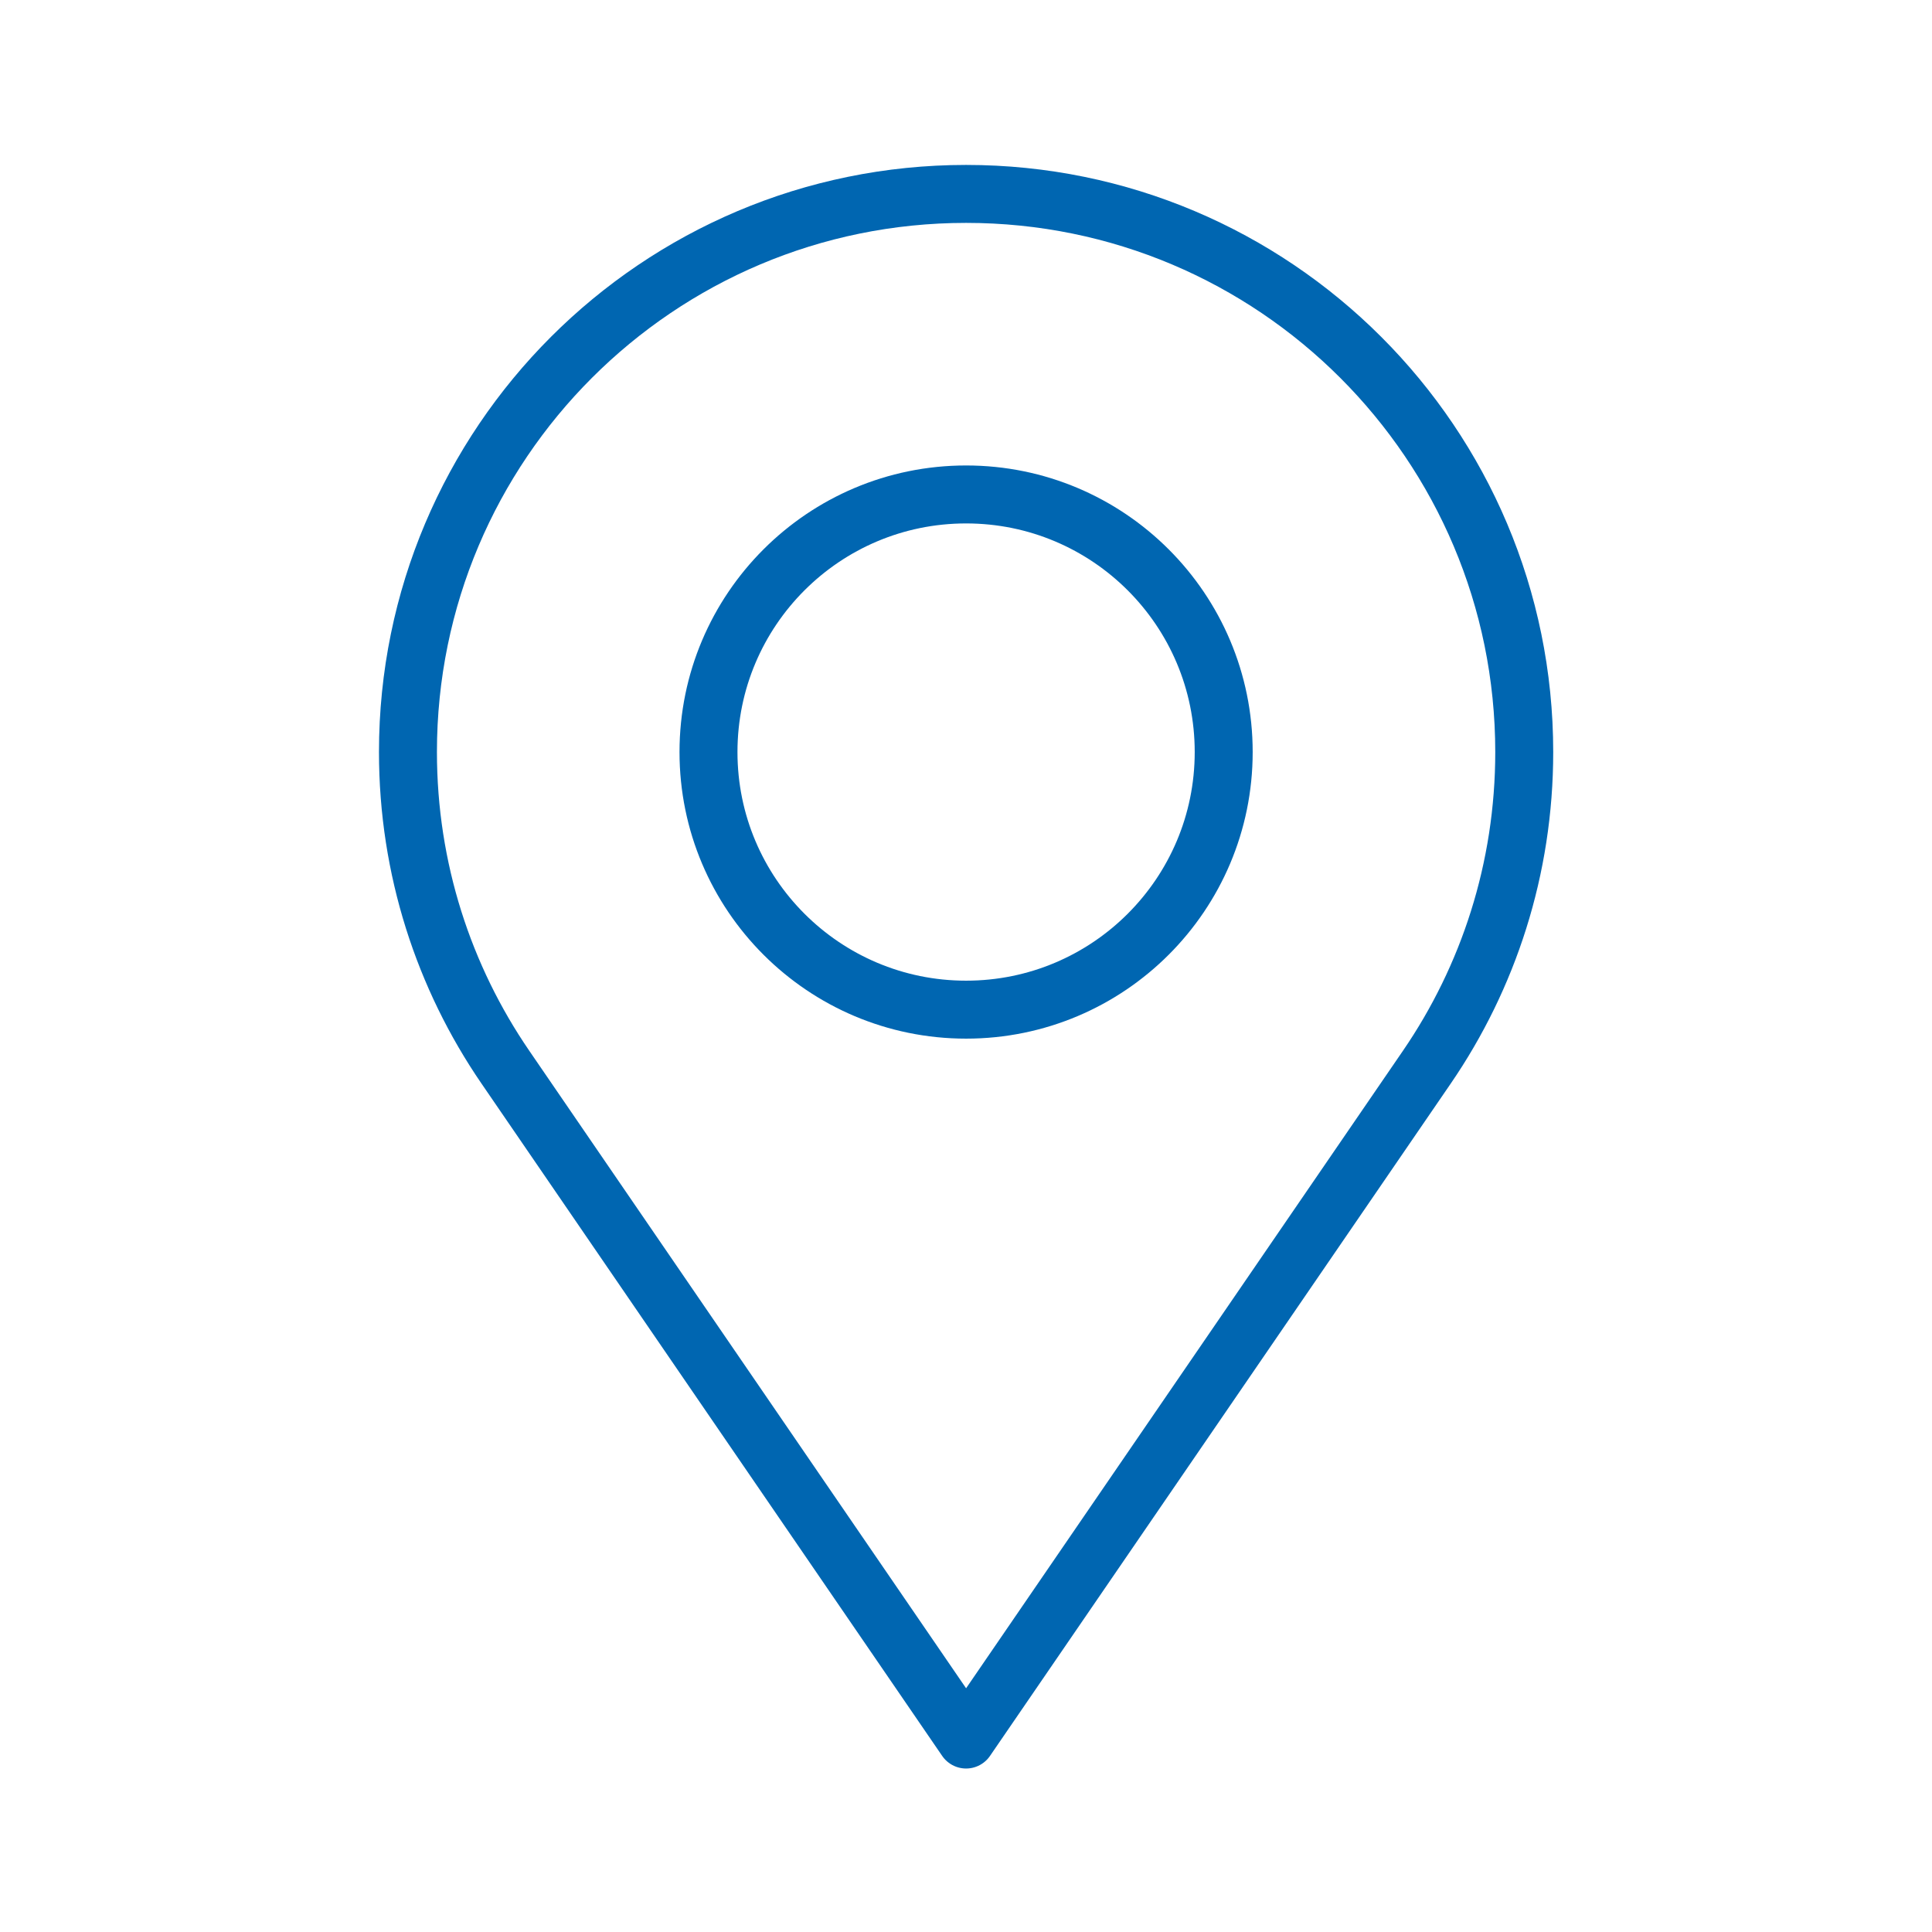
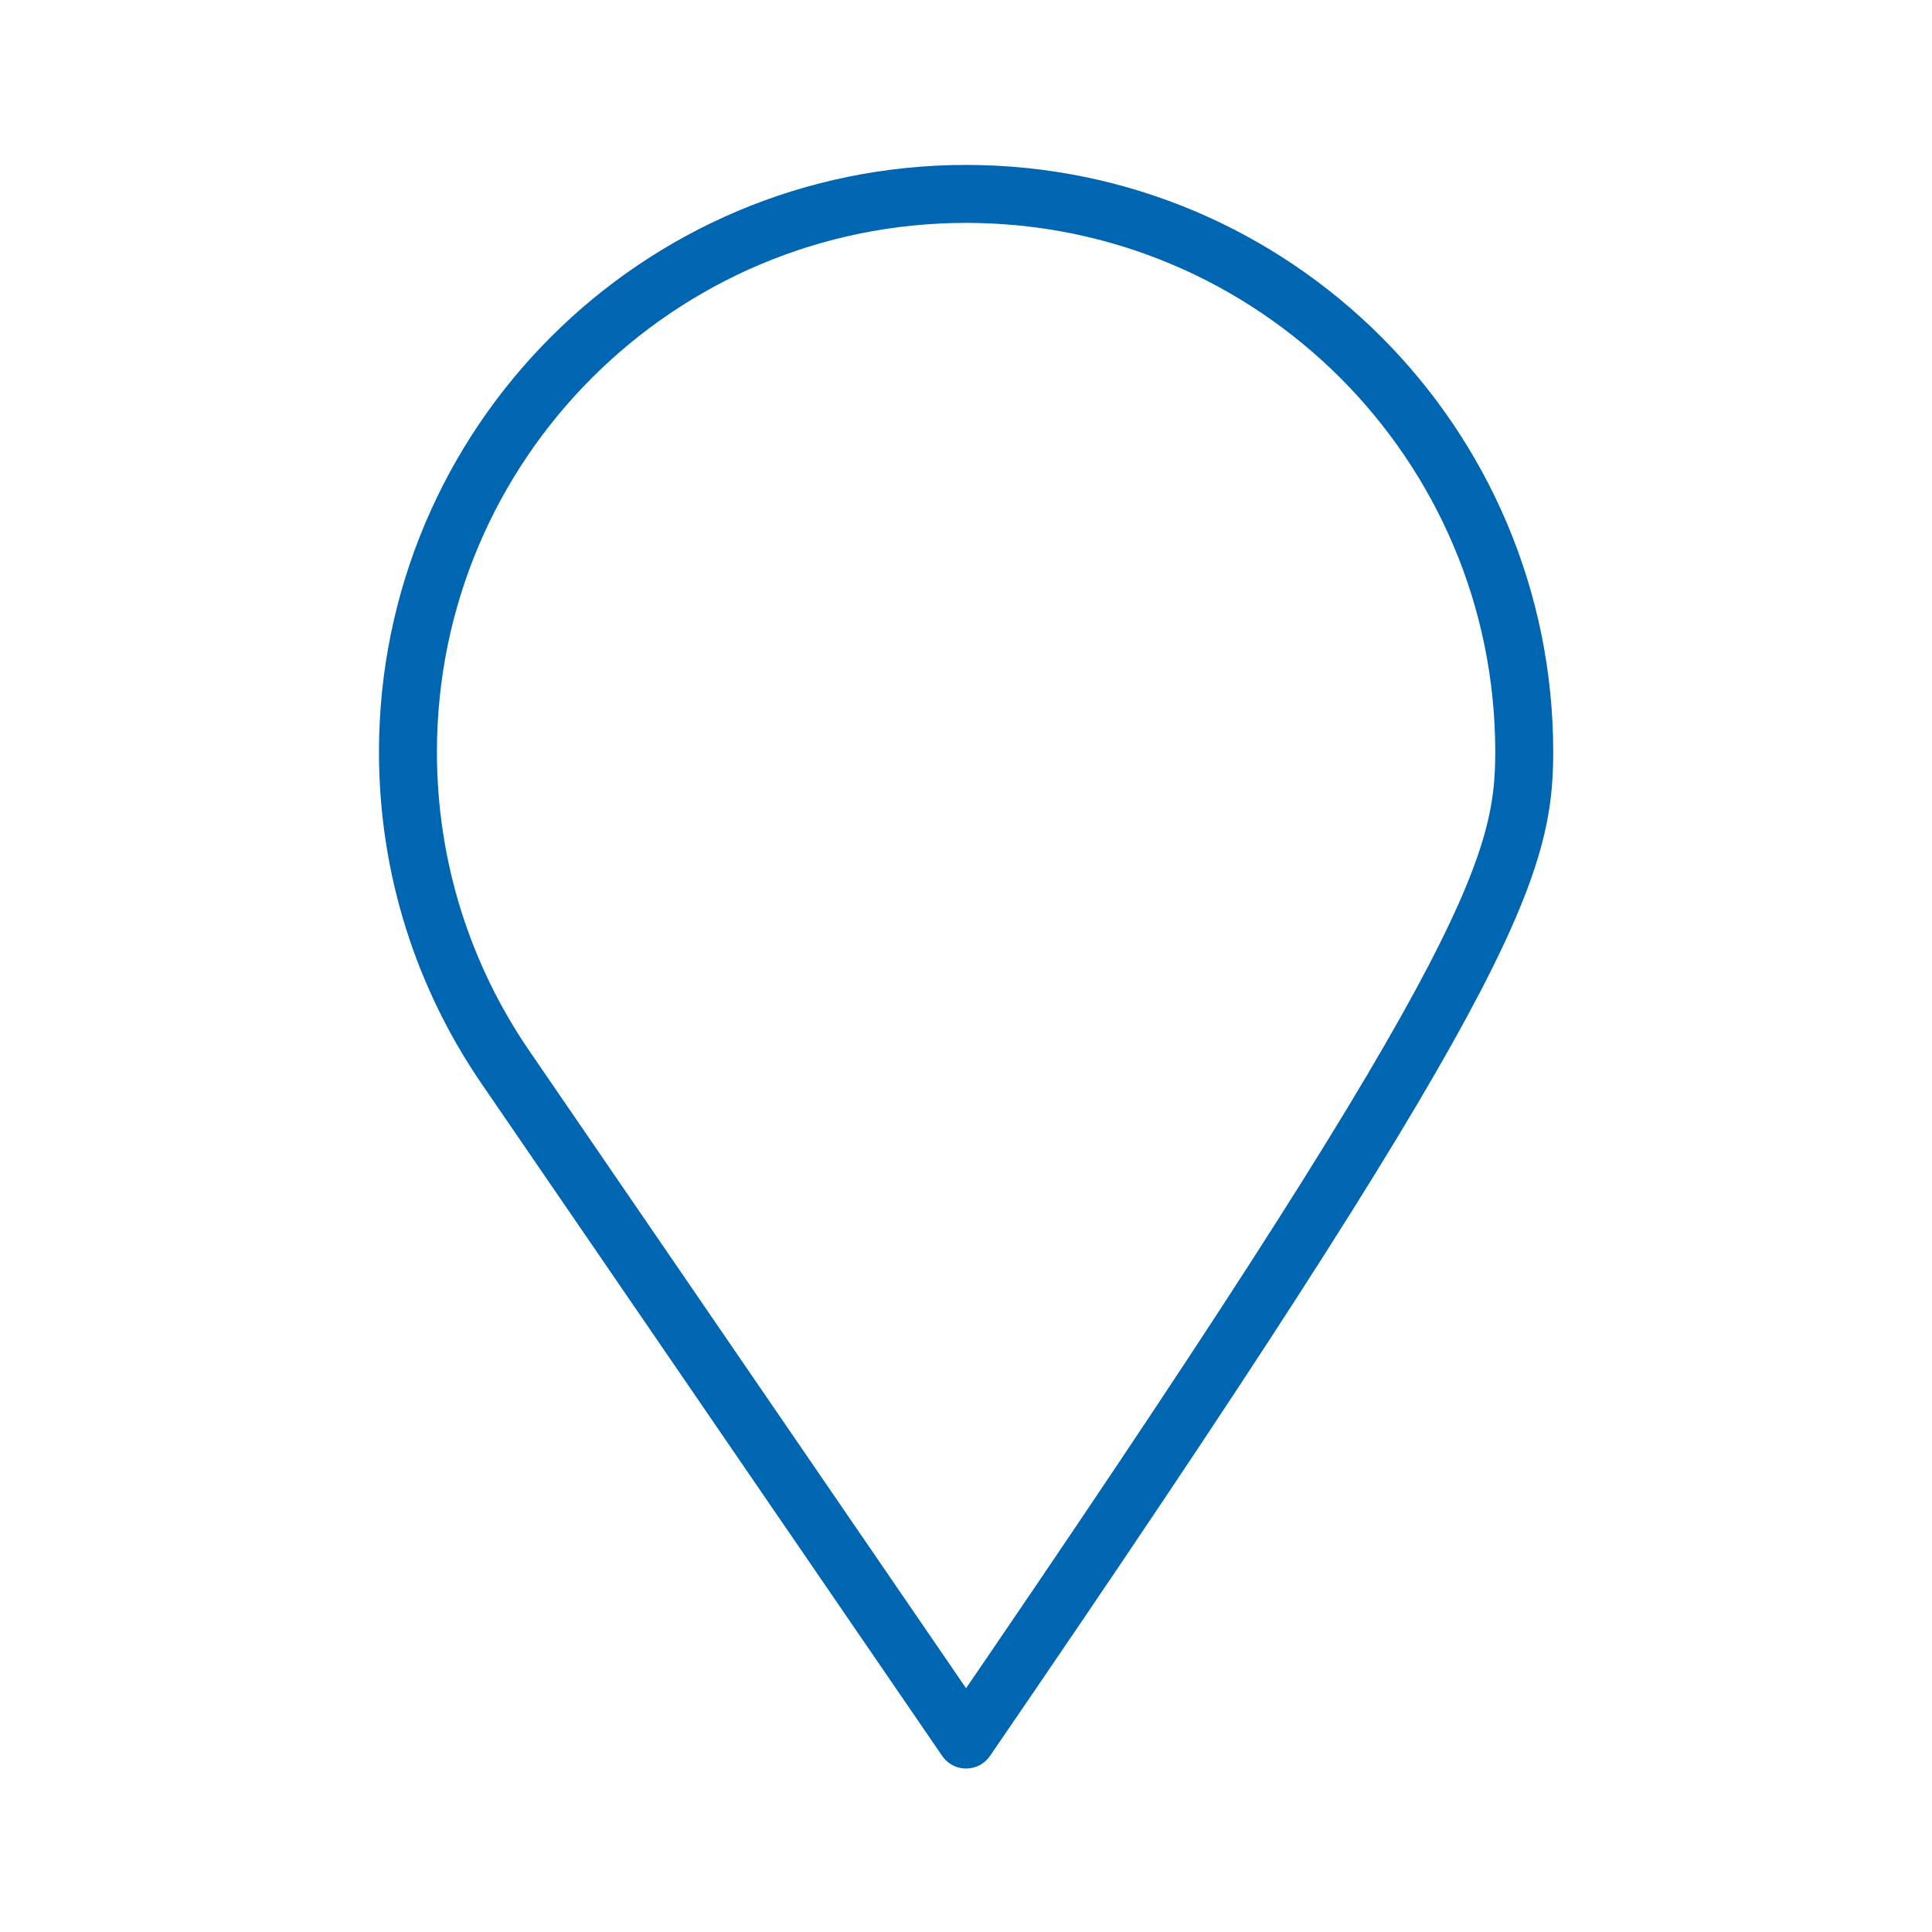
<svg xmlns="http://www.w3.org/2000/svg" width="1000px" height="1000px" viewBox="0 0 1000 1000" version="1.1" xml:space="preserve" style="fill-rule:evenodd;clip-rule:evenodd;stroke-linecap:round;stroke-linejoin:round;stroke-miterlimit:2;">
  <style>
:root {
--color1: 0,102,177;
}
</style>
  <g transform="matrix(5.333,0,0,5.333,-2211.11,-2166.67)">
    <g transform="matrix(4.167,0,0,4.167,0,-775)">
-       <path d="M122,288C114.821,288 109,293.82 109,301C109,303.723 109.838,306.25 111.269,308.339L122,324L132.732,308.339C134.163,306.25 135,303.723 135,301C135,293.82 129.18,288 122,288Z" style="fill:none;stroke:rgb(0,102,177);stroke-width:1.35px;" />
+       <path d="M122,288C114.821,288 109,293.82 109,301C109,303.723 109.838,306.25 111.269,308.339L122,324C134.163,306.25 135,303.723 135,301C135,293.82 129.18,288 122,288Z" style="fill:none;stroke:rgb(0,102,177);stroke-width:1.35px;" />
    </g>
    <g transform="matrix(4.167,0,0,4.167,0,-775)">
-       <path d="M128,301C128,304.313 125.314,307 122,307C118.687,307 116,304.313 116,301C116,297.686 118.687,295 122,295C125.314,295 128,297.686 128,301Z" style="fill:none;stroke:rgb(0,102,177);stroke-width:1.35px;" />
-     </g>
+       </g>
  </g>
</svg>